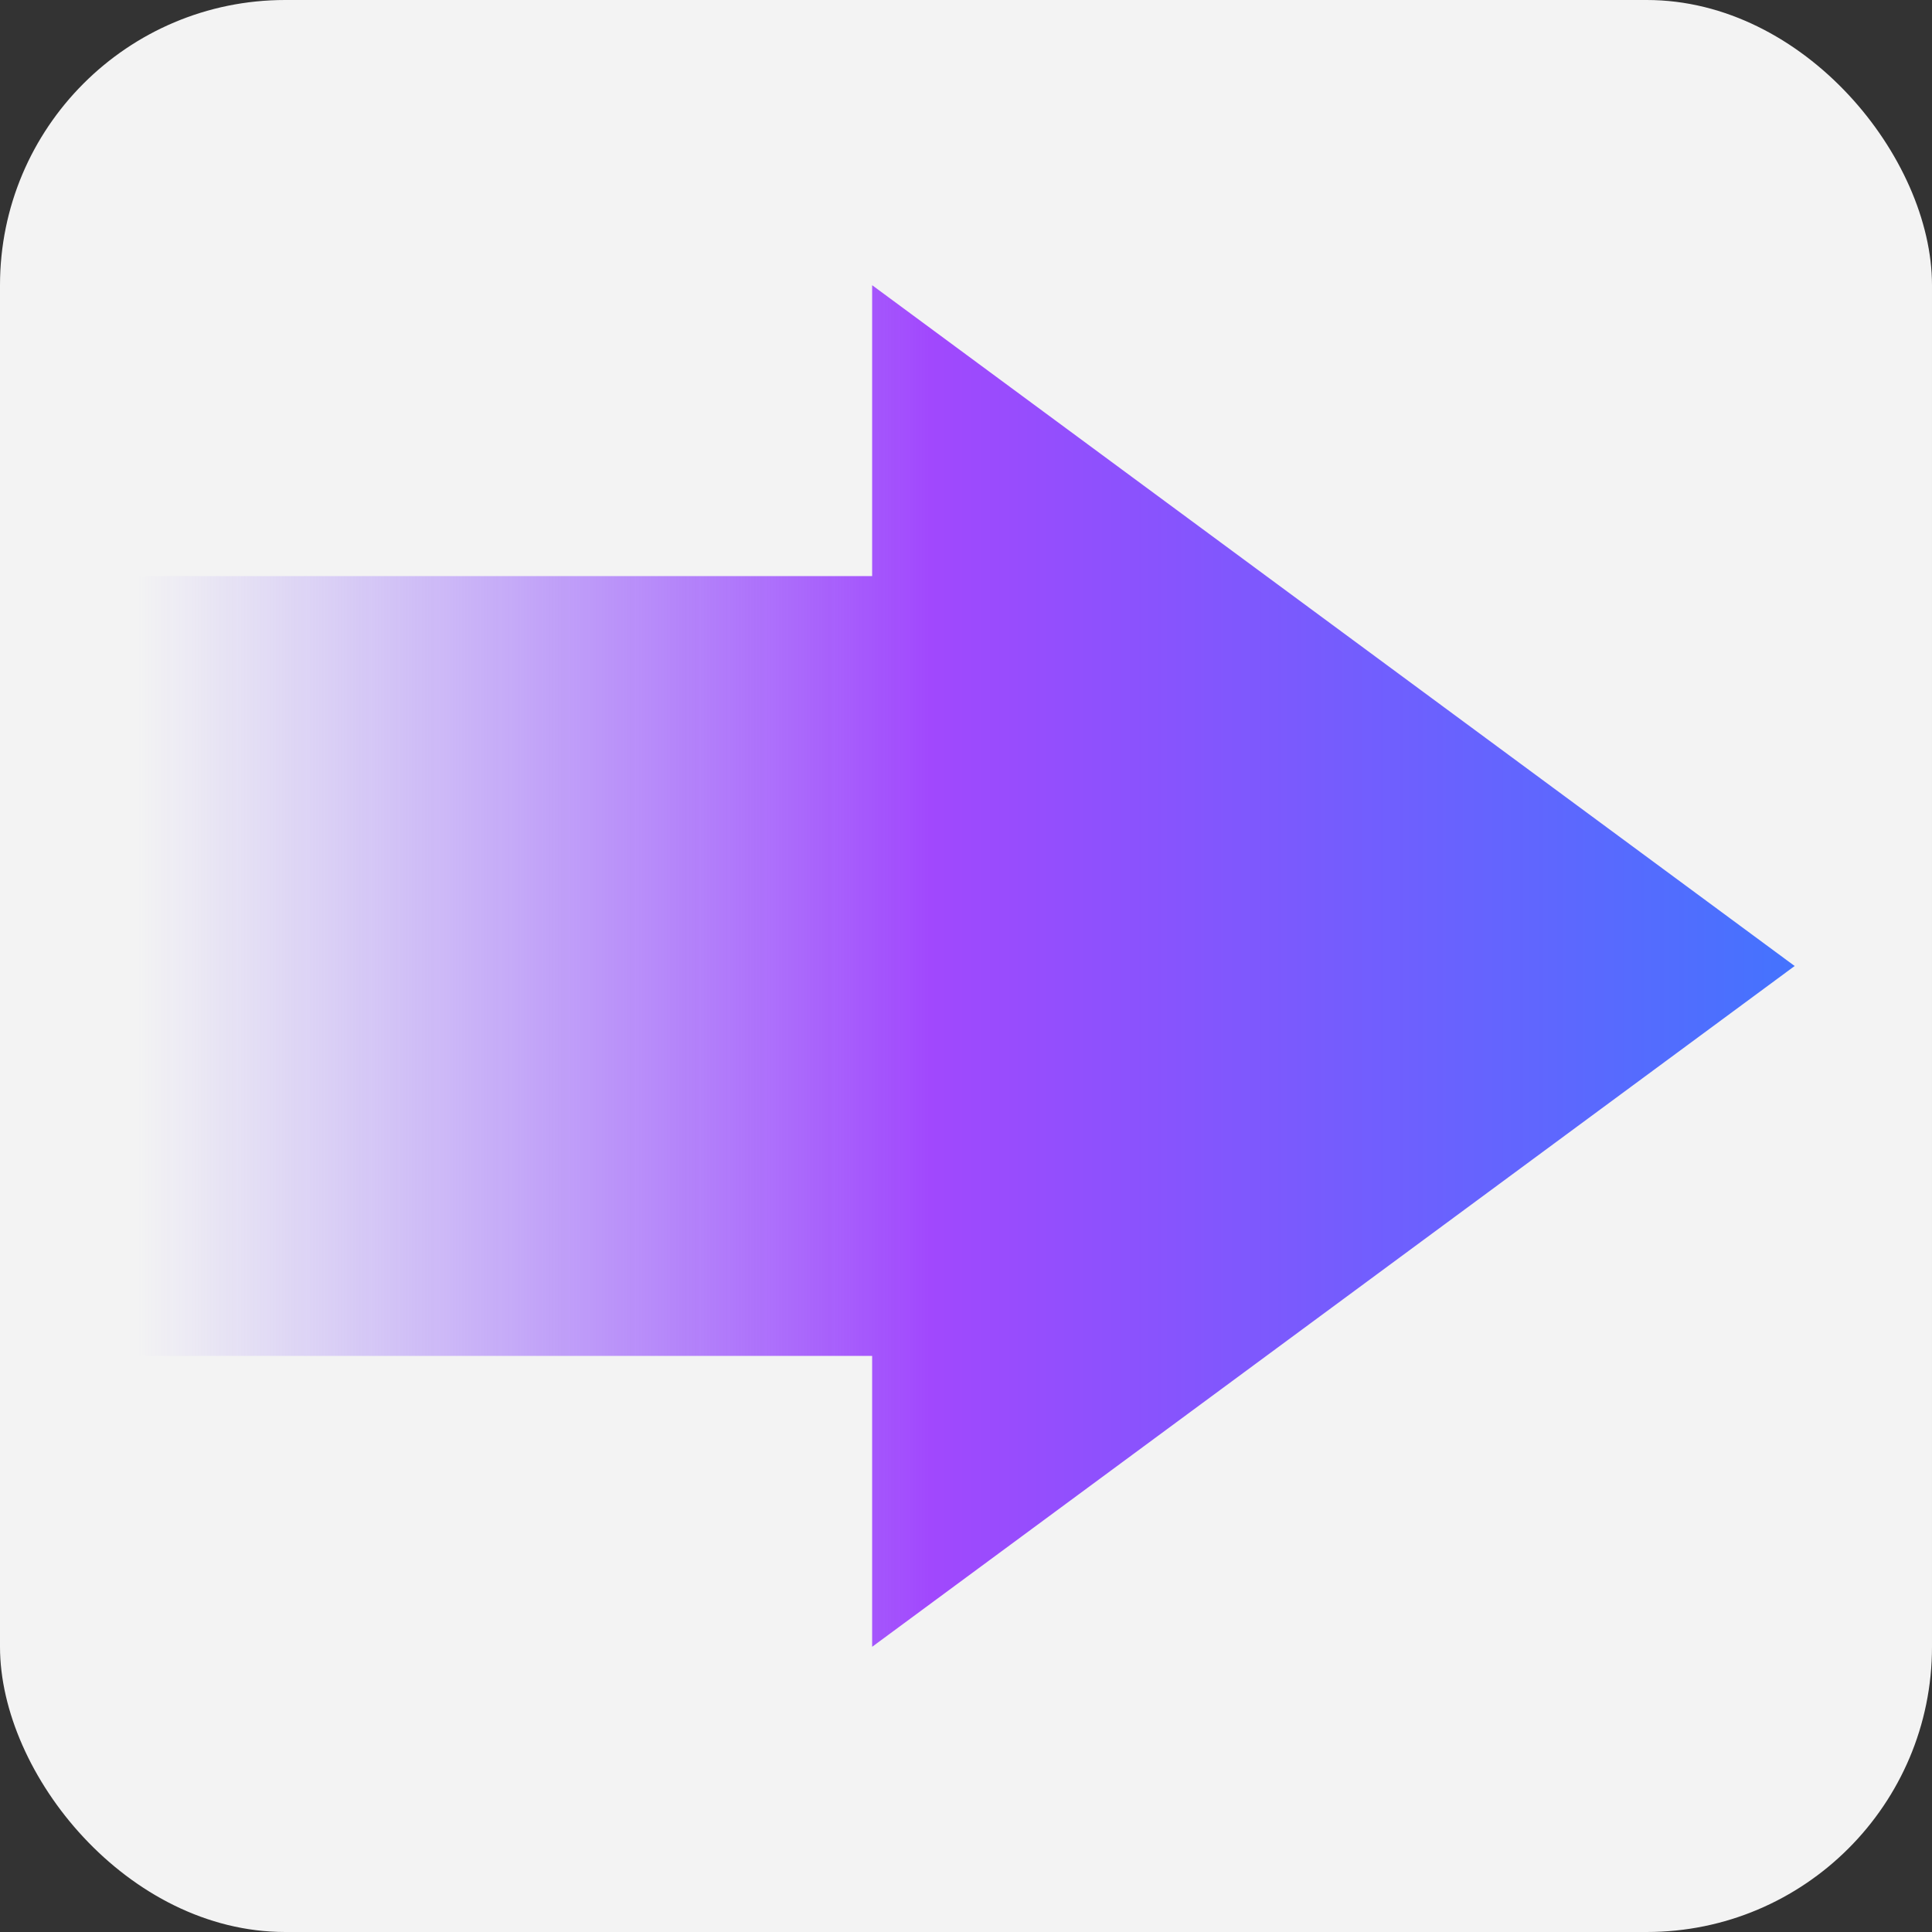
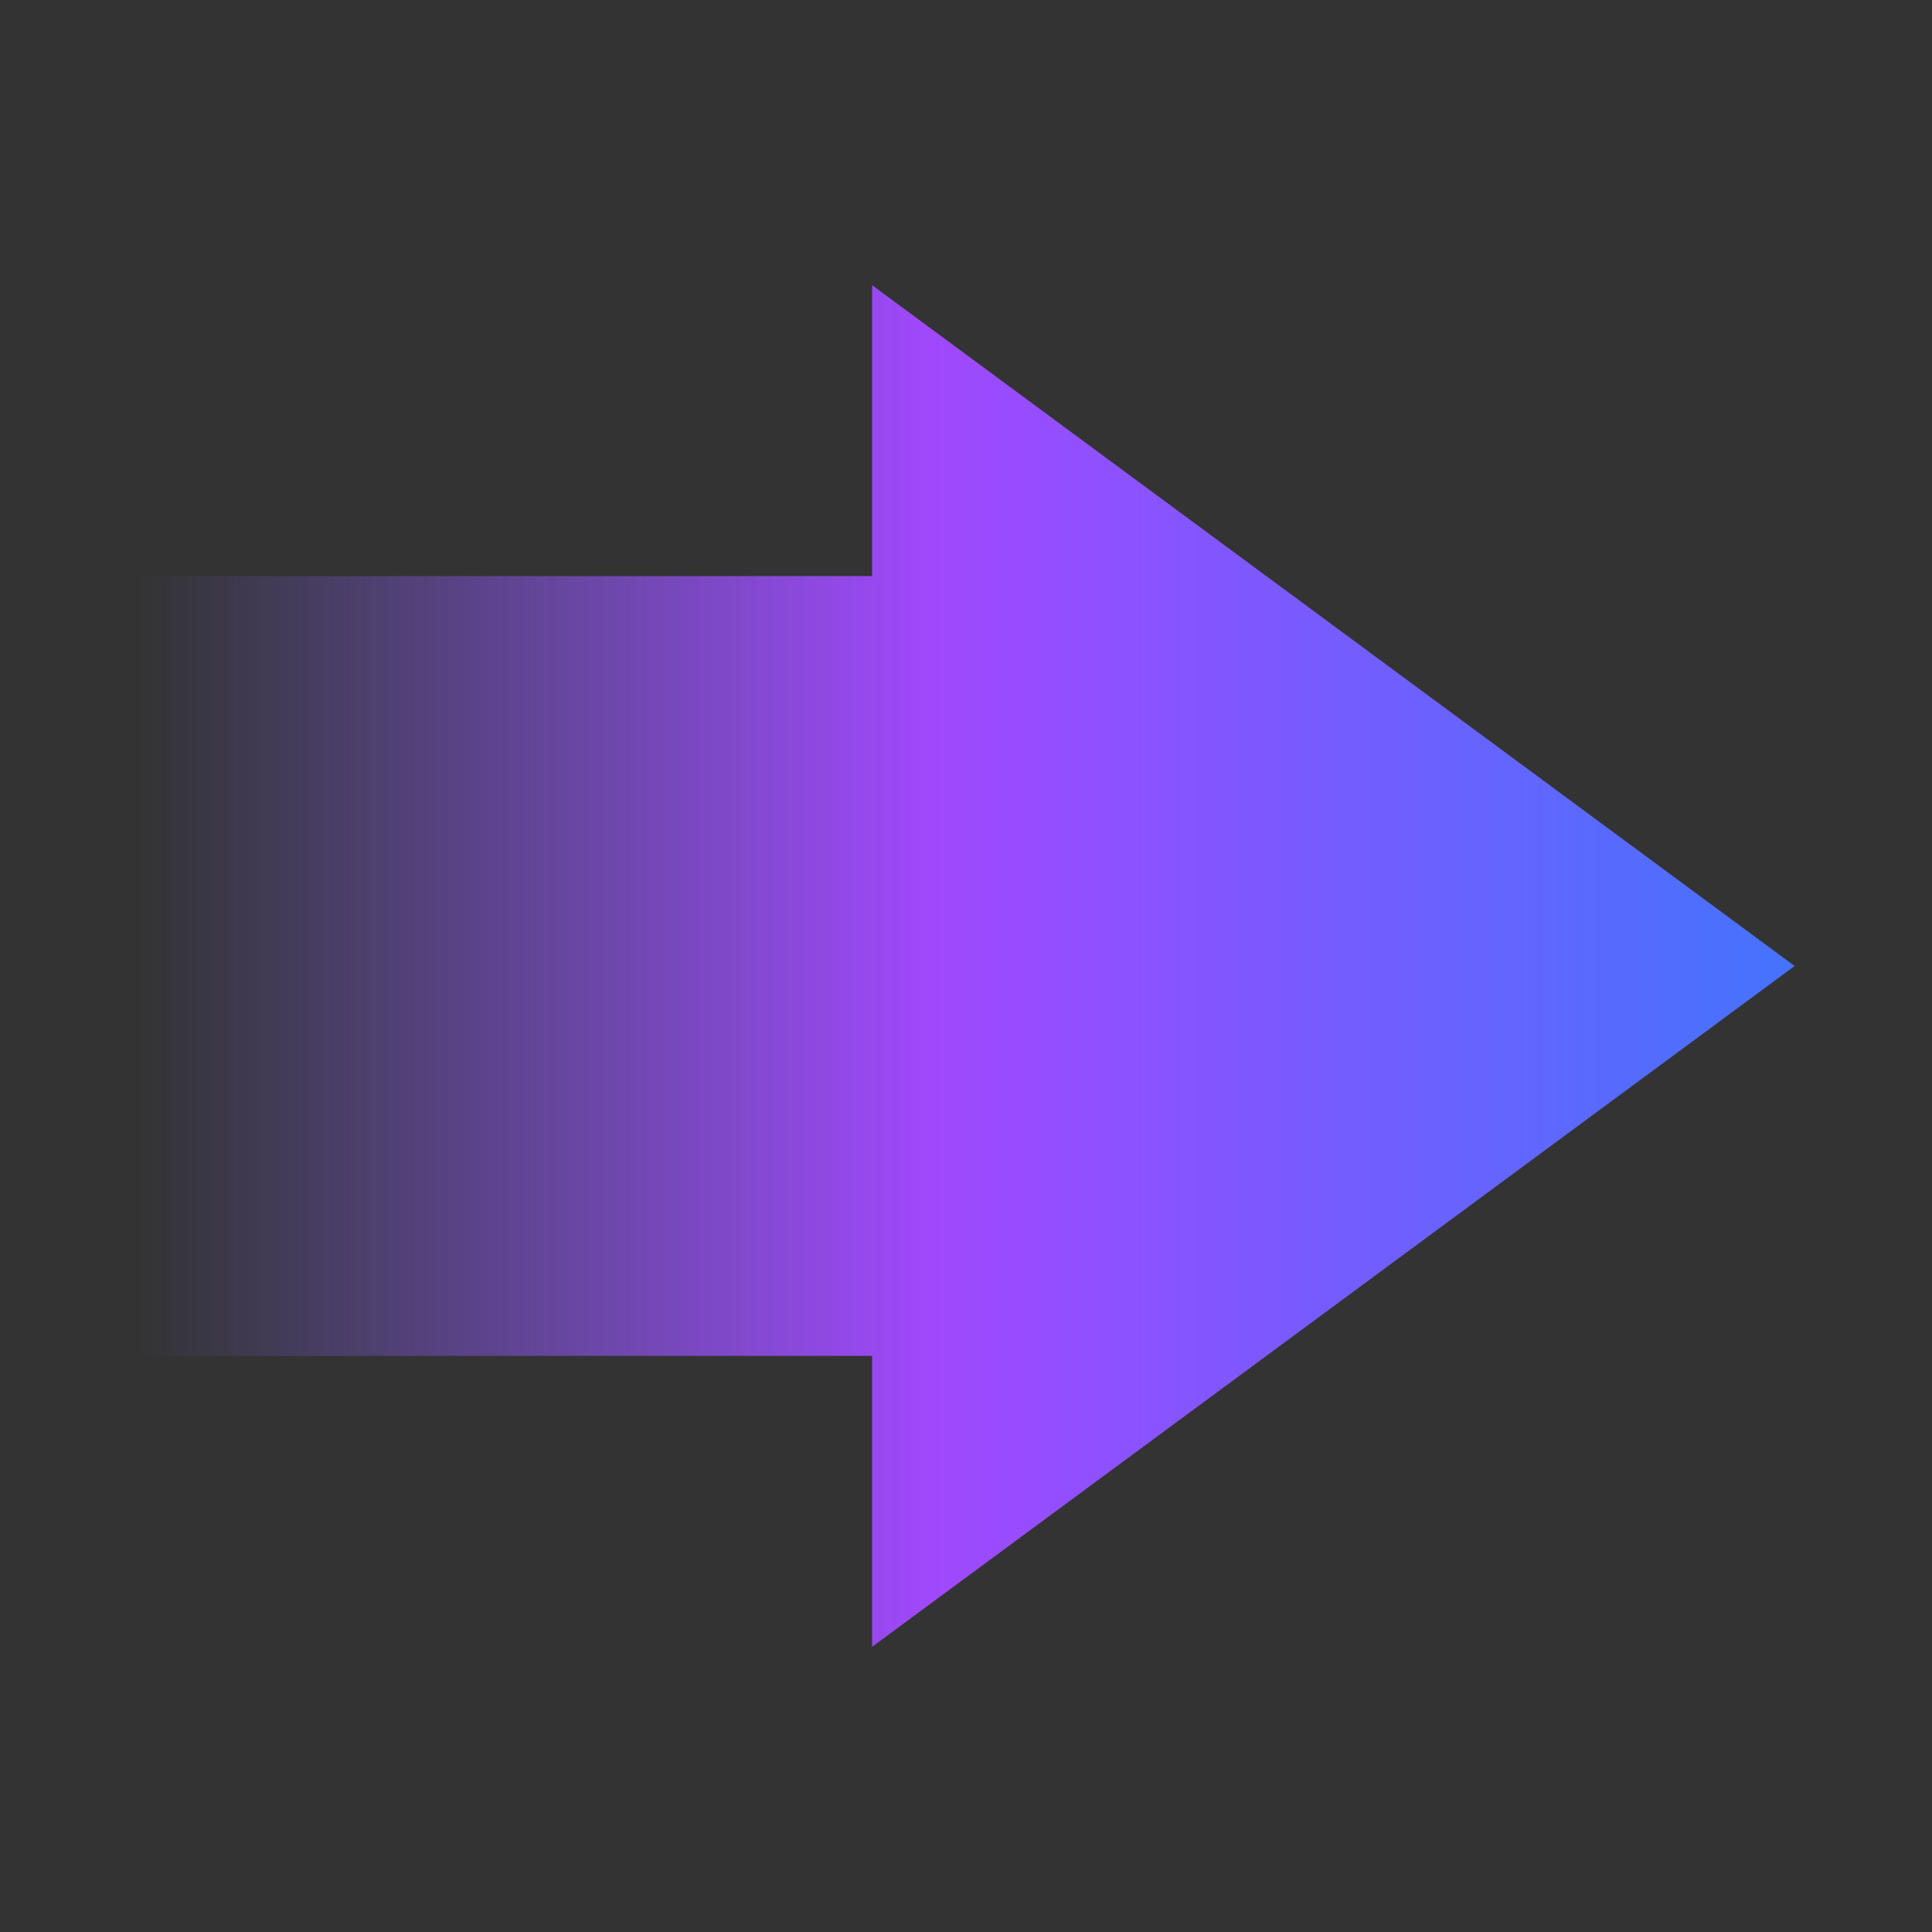
<svg xmlns="http://www.w3.org/2000/svg" xmlns:ns1="http://www.inkscape.org/namespaces/inkscape" xmlns:ns2="http://sodipodi.sourceforge.net/DTD/sodipodi-0.dtd" xmlns:xlink="http://www.w3.org/1999/xlink" width="1024" height="1024" viewBox="0 0 270.933 270.933" version="1.1" id="svg5" ns1:version="1.2.2 (b0a8486541, 2022-12-01)" ns2:docname="flux.svg">
  <rect x="0" y="0" width="270.933" height="270.933" fill="#333333" stroke="none" />
  <ns2:namedview id="namedview7" pagecolor="#505050" bordercolor="#ffffff" borderopacity="1" ns1:showpageshadow="0" ns1:pageopacity="0" ns1:pagecheckerboard="1" ns1:deskcolor="#505050" ns1:document-units="mm" showgrid="false" ns1:zoom="0.54677766" ns1:cx="702.29643" ns1:cy="573.3592" ns1:window-width="1920" ns1:window-height="1011" ns1:window-x="1920" ns1:window-y="32" ns1:window-maximized="1" ns1:current-layer="layer1" />
  <defs id="defs2">
    <linearGradient ns1:collect="always" id="linearGradient1083">
      <stop style="stop-color:#4473fe;stop-opacity:1;" offset="0" id="stop1079" />
      <stop style="stop-color:#a148fd;stop-opacity:1;" offset="0.522" id="stop1174" />
      <stop style="stop-color:#8467fd;stop-opacity:0;" offset="1" id="stop1081" />
    </linearGradient>
    <linearGradient ns1:collect="always" xlink:href="#linearGradient1083" id="linearGradient1085" x1="251.674" y1="135.467" x2="19.26" y2="135.467" gradientUnits="userSpaceOnUse" />
  </defs>
  <g ns1:label="Calque 1" ns1:groupmode="layer" id="layer1">
-     <rect style="fill:#f3f3f3;stroke-width:5.292;stroke-linejoin:round;fill-opacity:1" id="rect4905" width="270.933" height="270.933" x="0" y="0" ry="39.995" />
    <path id="rect288" style="fill:url(#linearGradient1085);stroke-width:6.437;stroke-linejoin:round;fill-opacity:1" d="M 122.305,39.995 V 80.786 H 19.26 V 190.147 H 122.305 v 40.791 l 129.368,-95.471 z" />
  </g>
</svg>